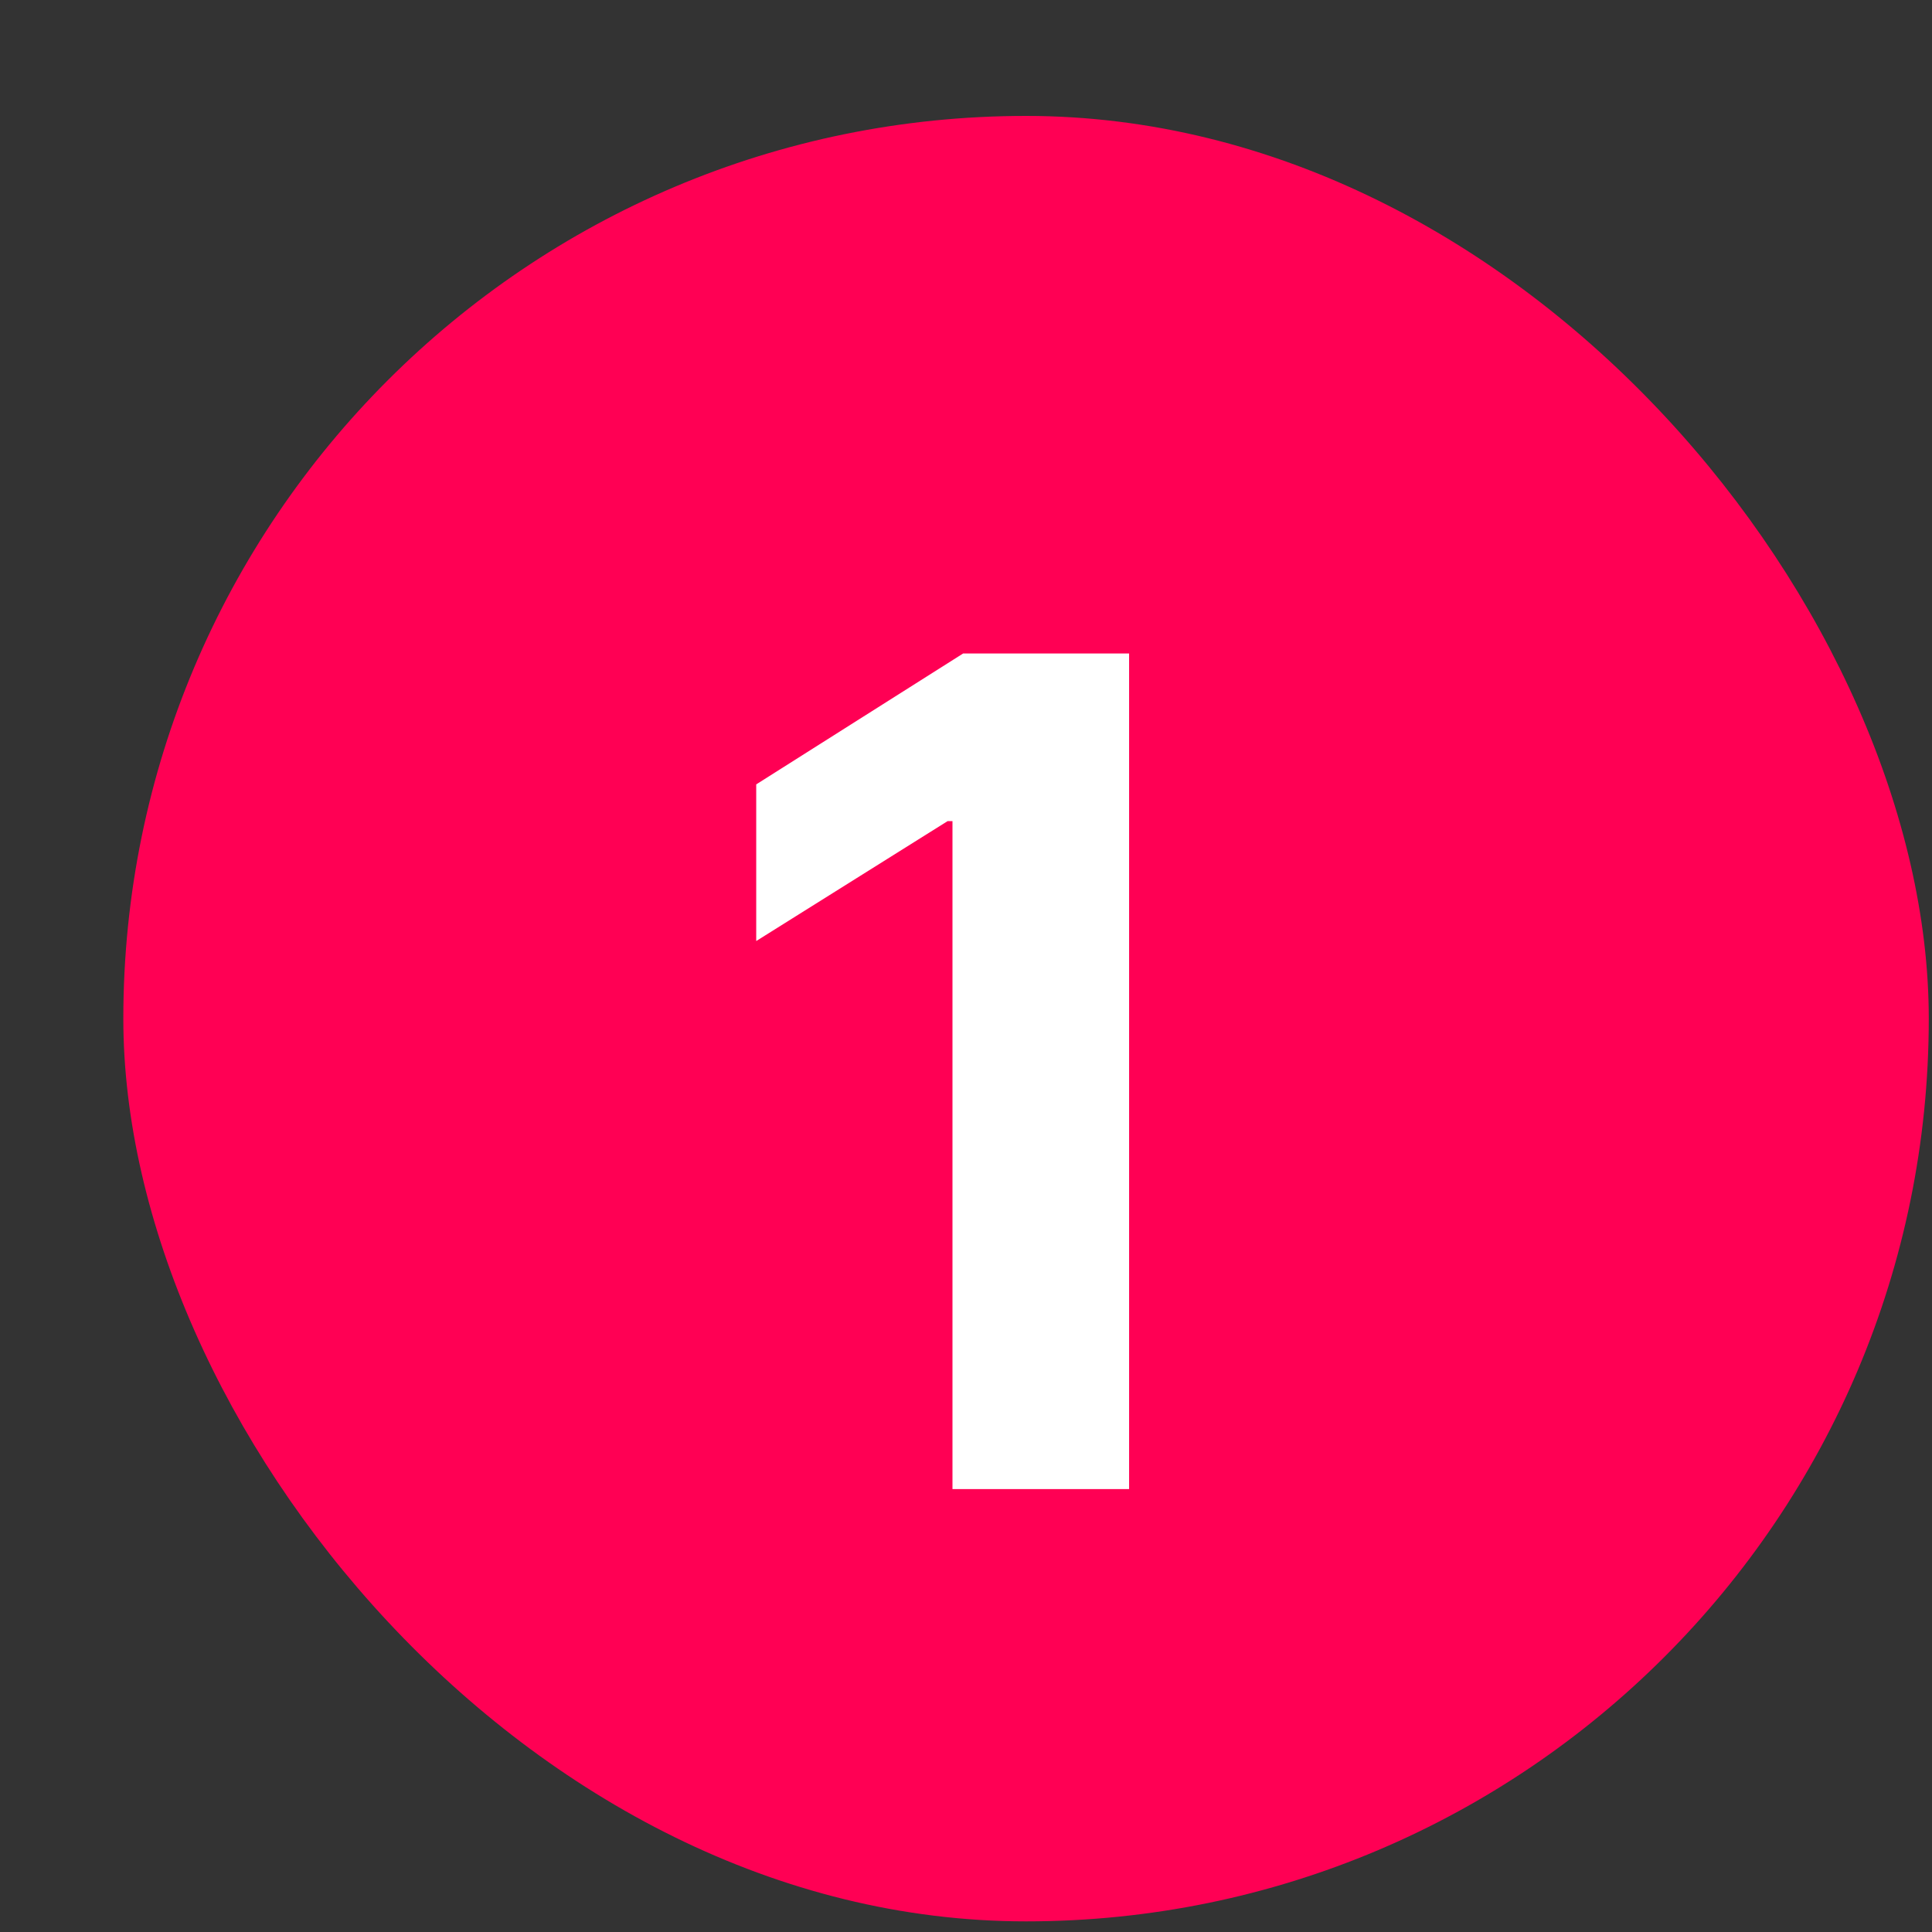
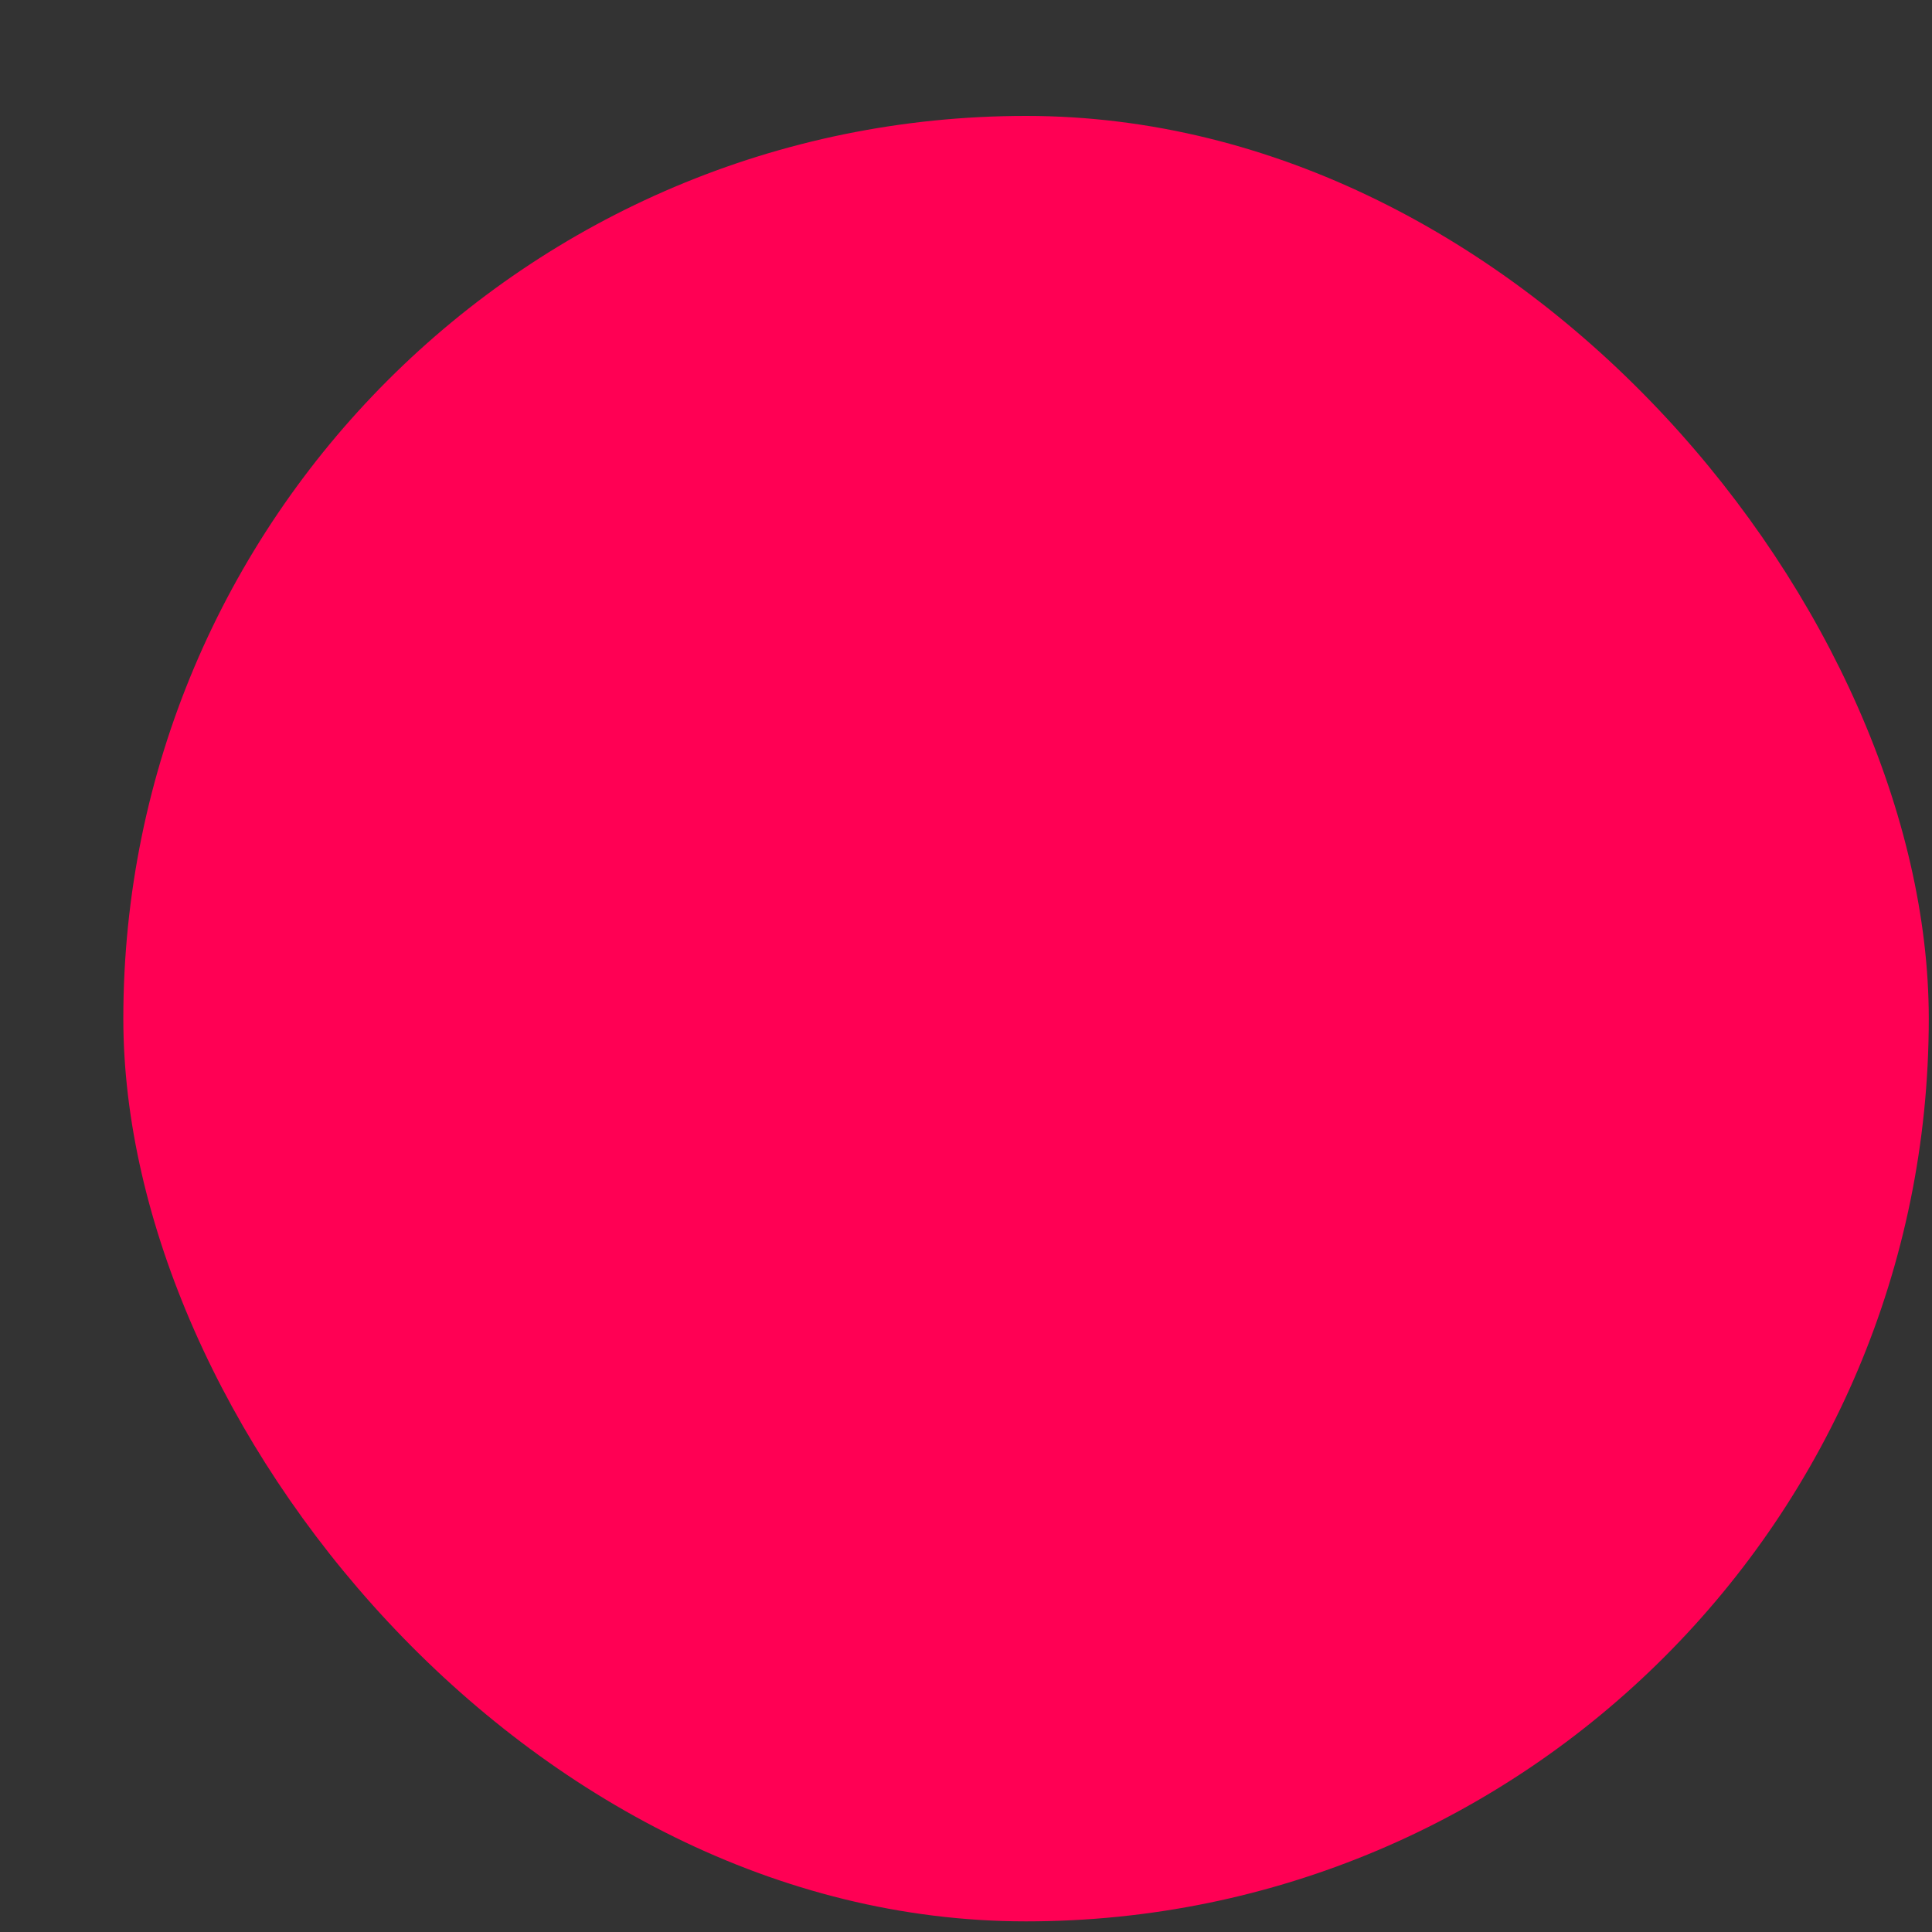
<svg xmlns="http://www.w3.org/2000/svg" fill="none" height="12" viewBox="0 0 12 12" width="12">
  <rect x="0" y="0" width="12" height="12" fill="#333333" stroke="none" />
  <rect fill="#FF0054" height="11.214" rx="5.607" width="11.214" x="0.766" y="0.72" />
-   <path d="M7.013 4.059V9.249H5.916V5.1H5.886L4.697 5.845V4.872L5.982 4.059H7.013Z" fill="white" />
</svg>